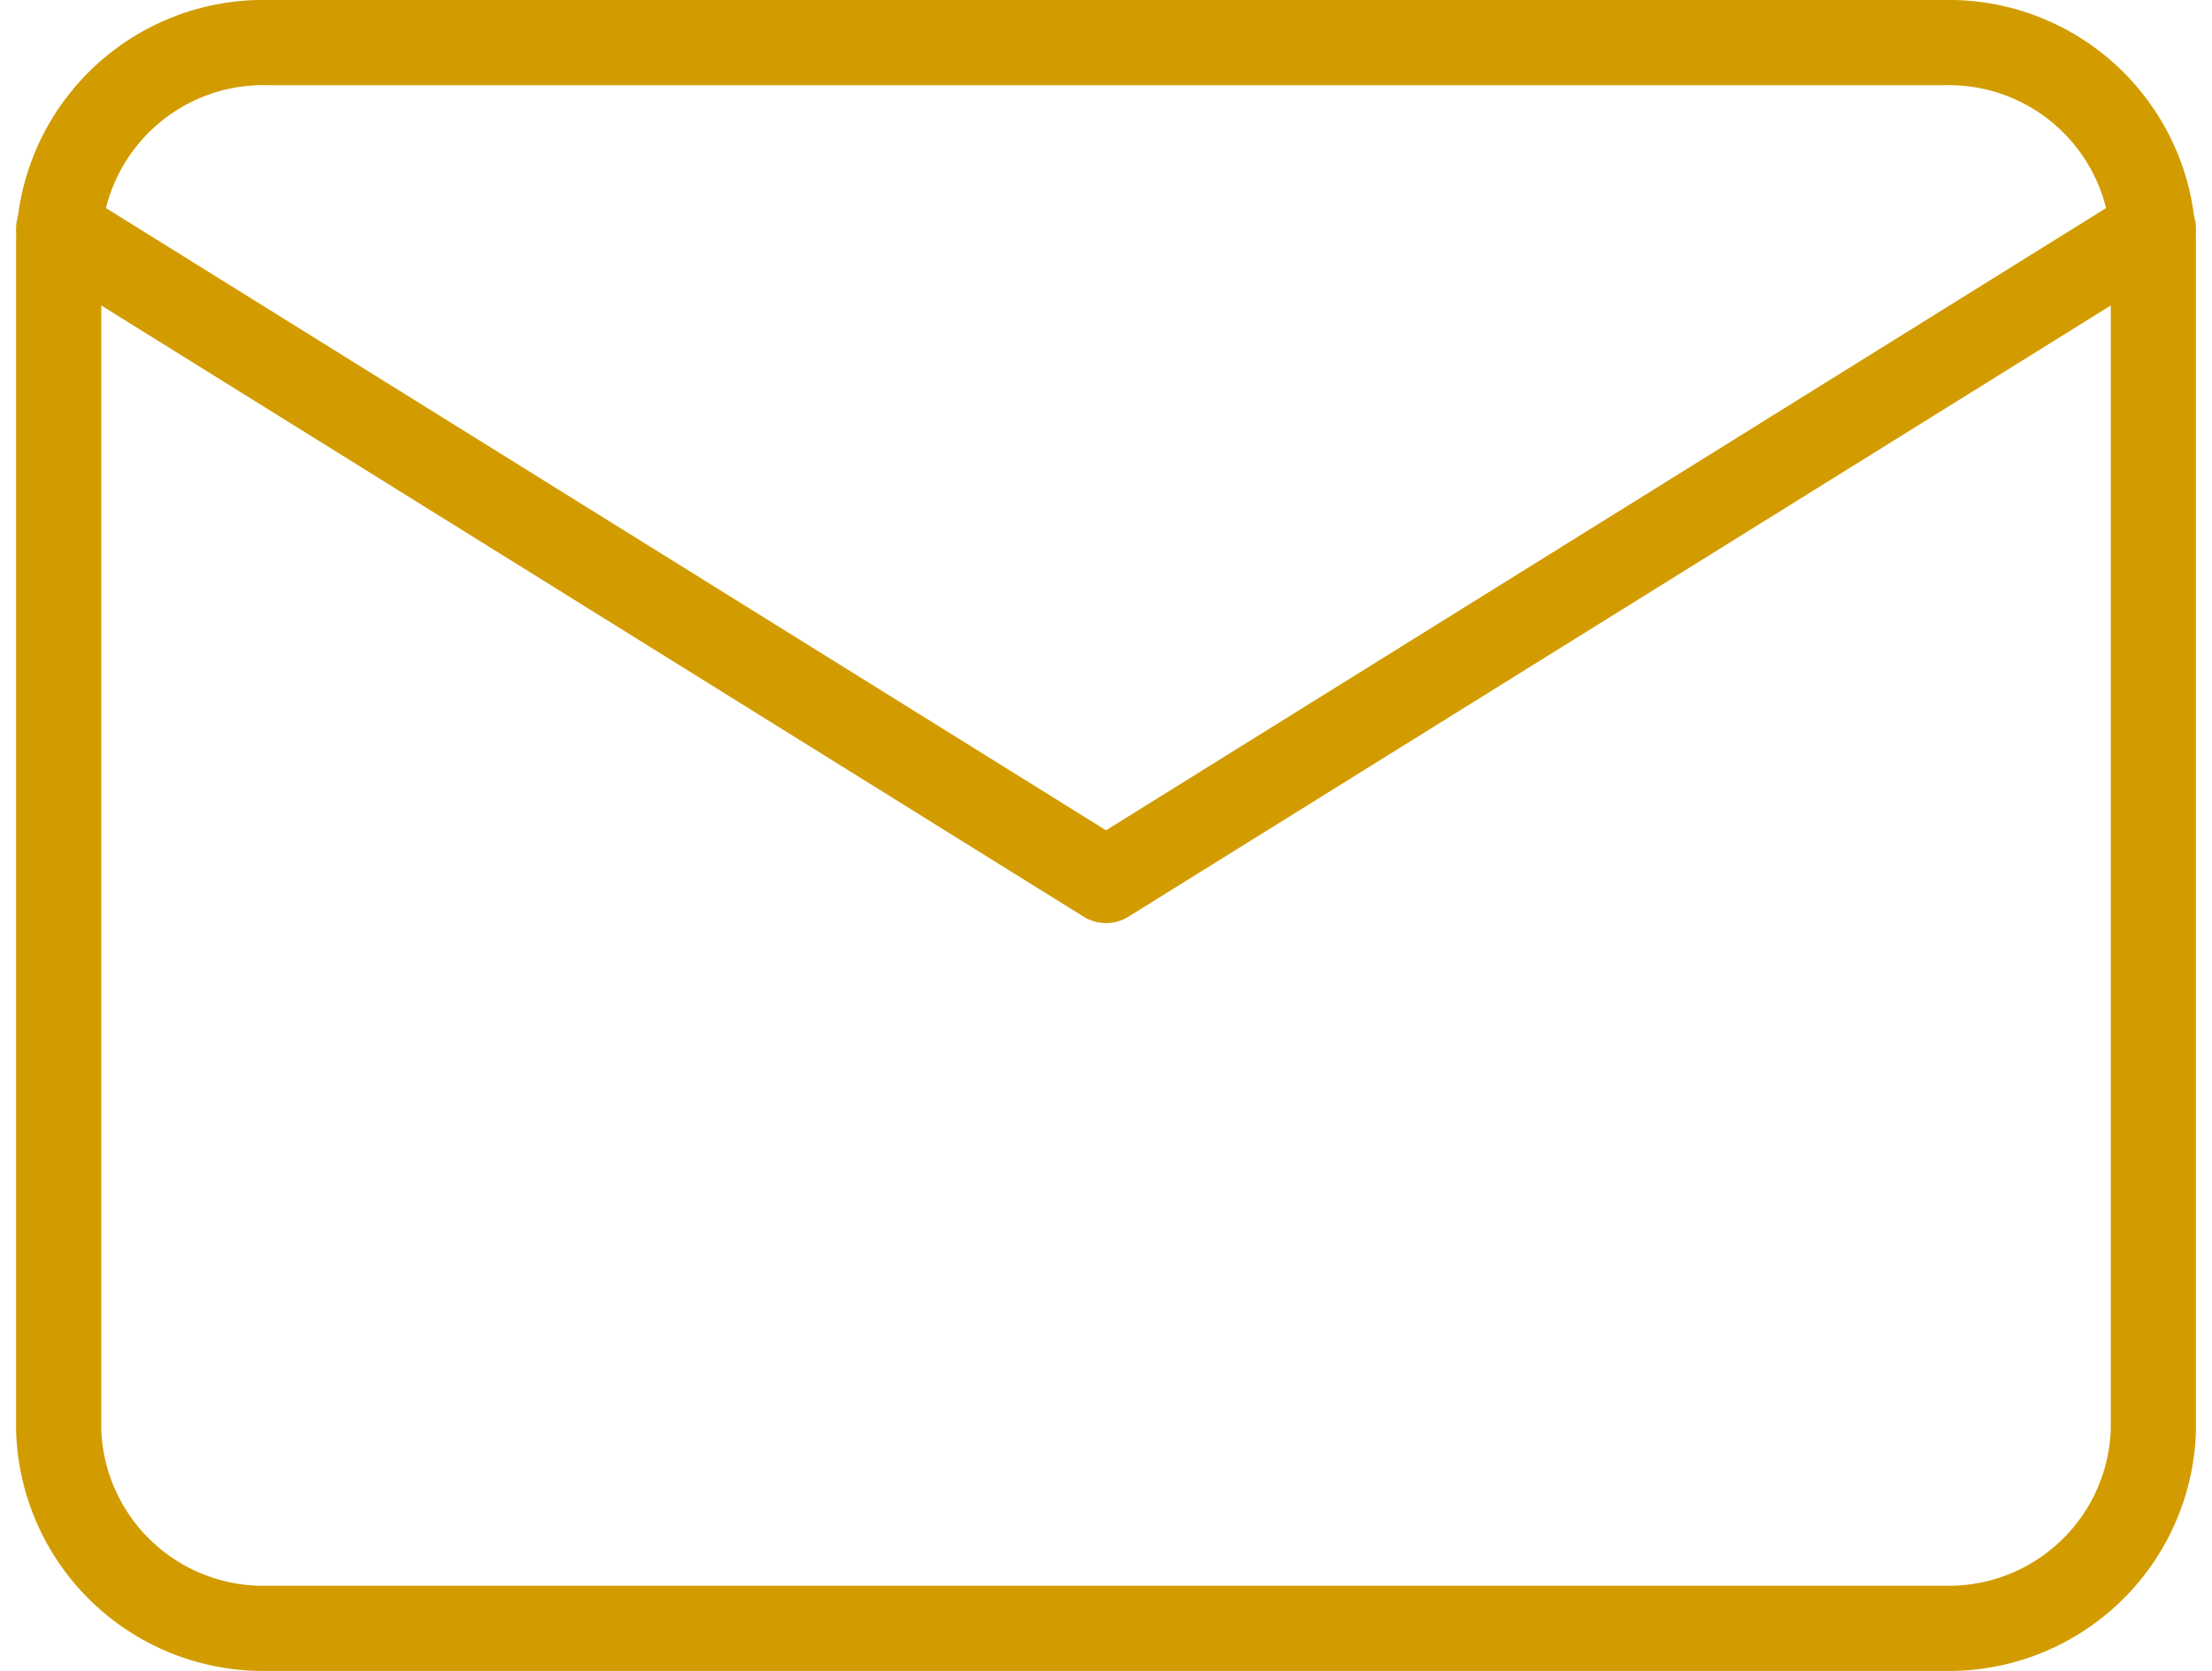
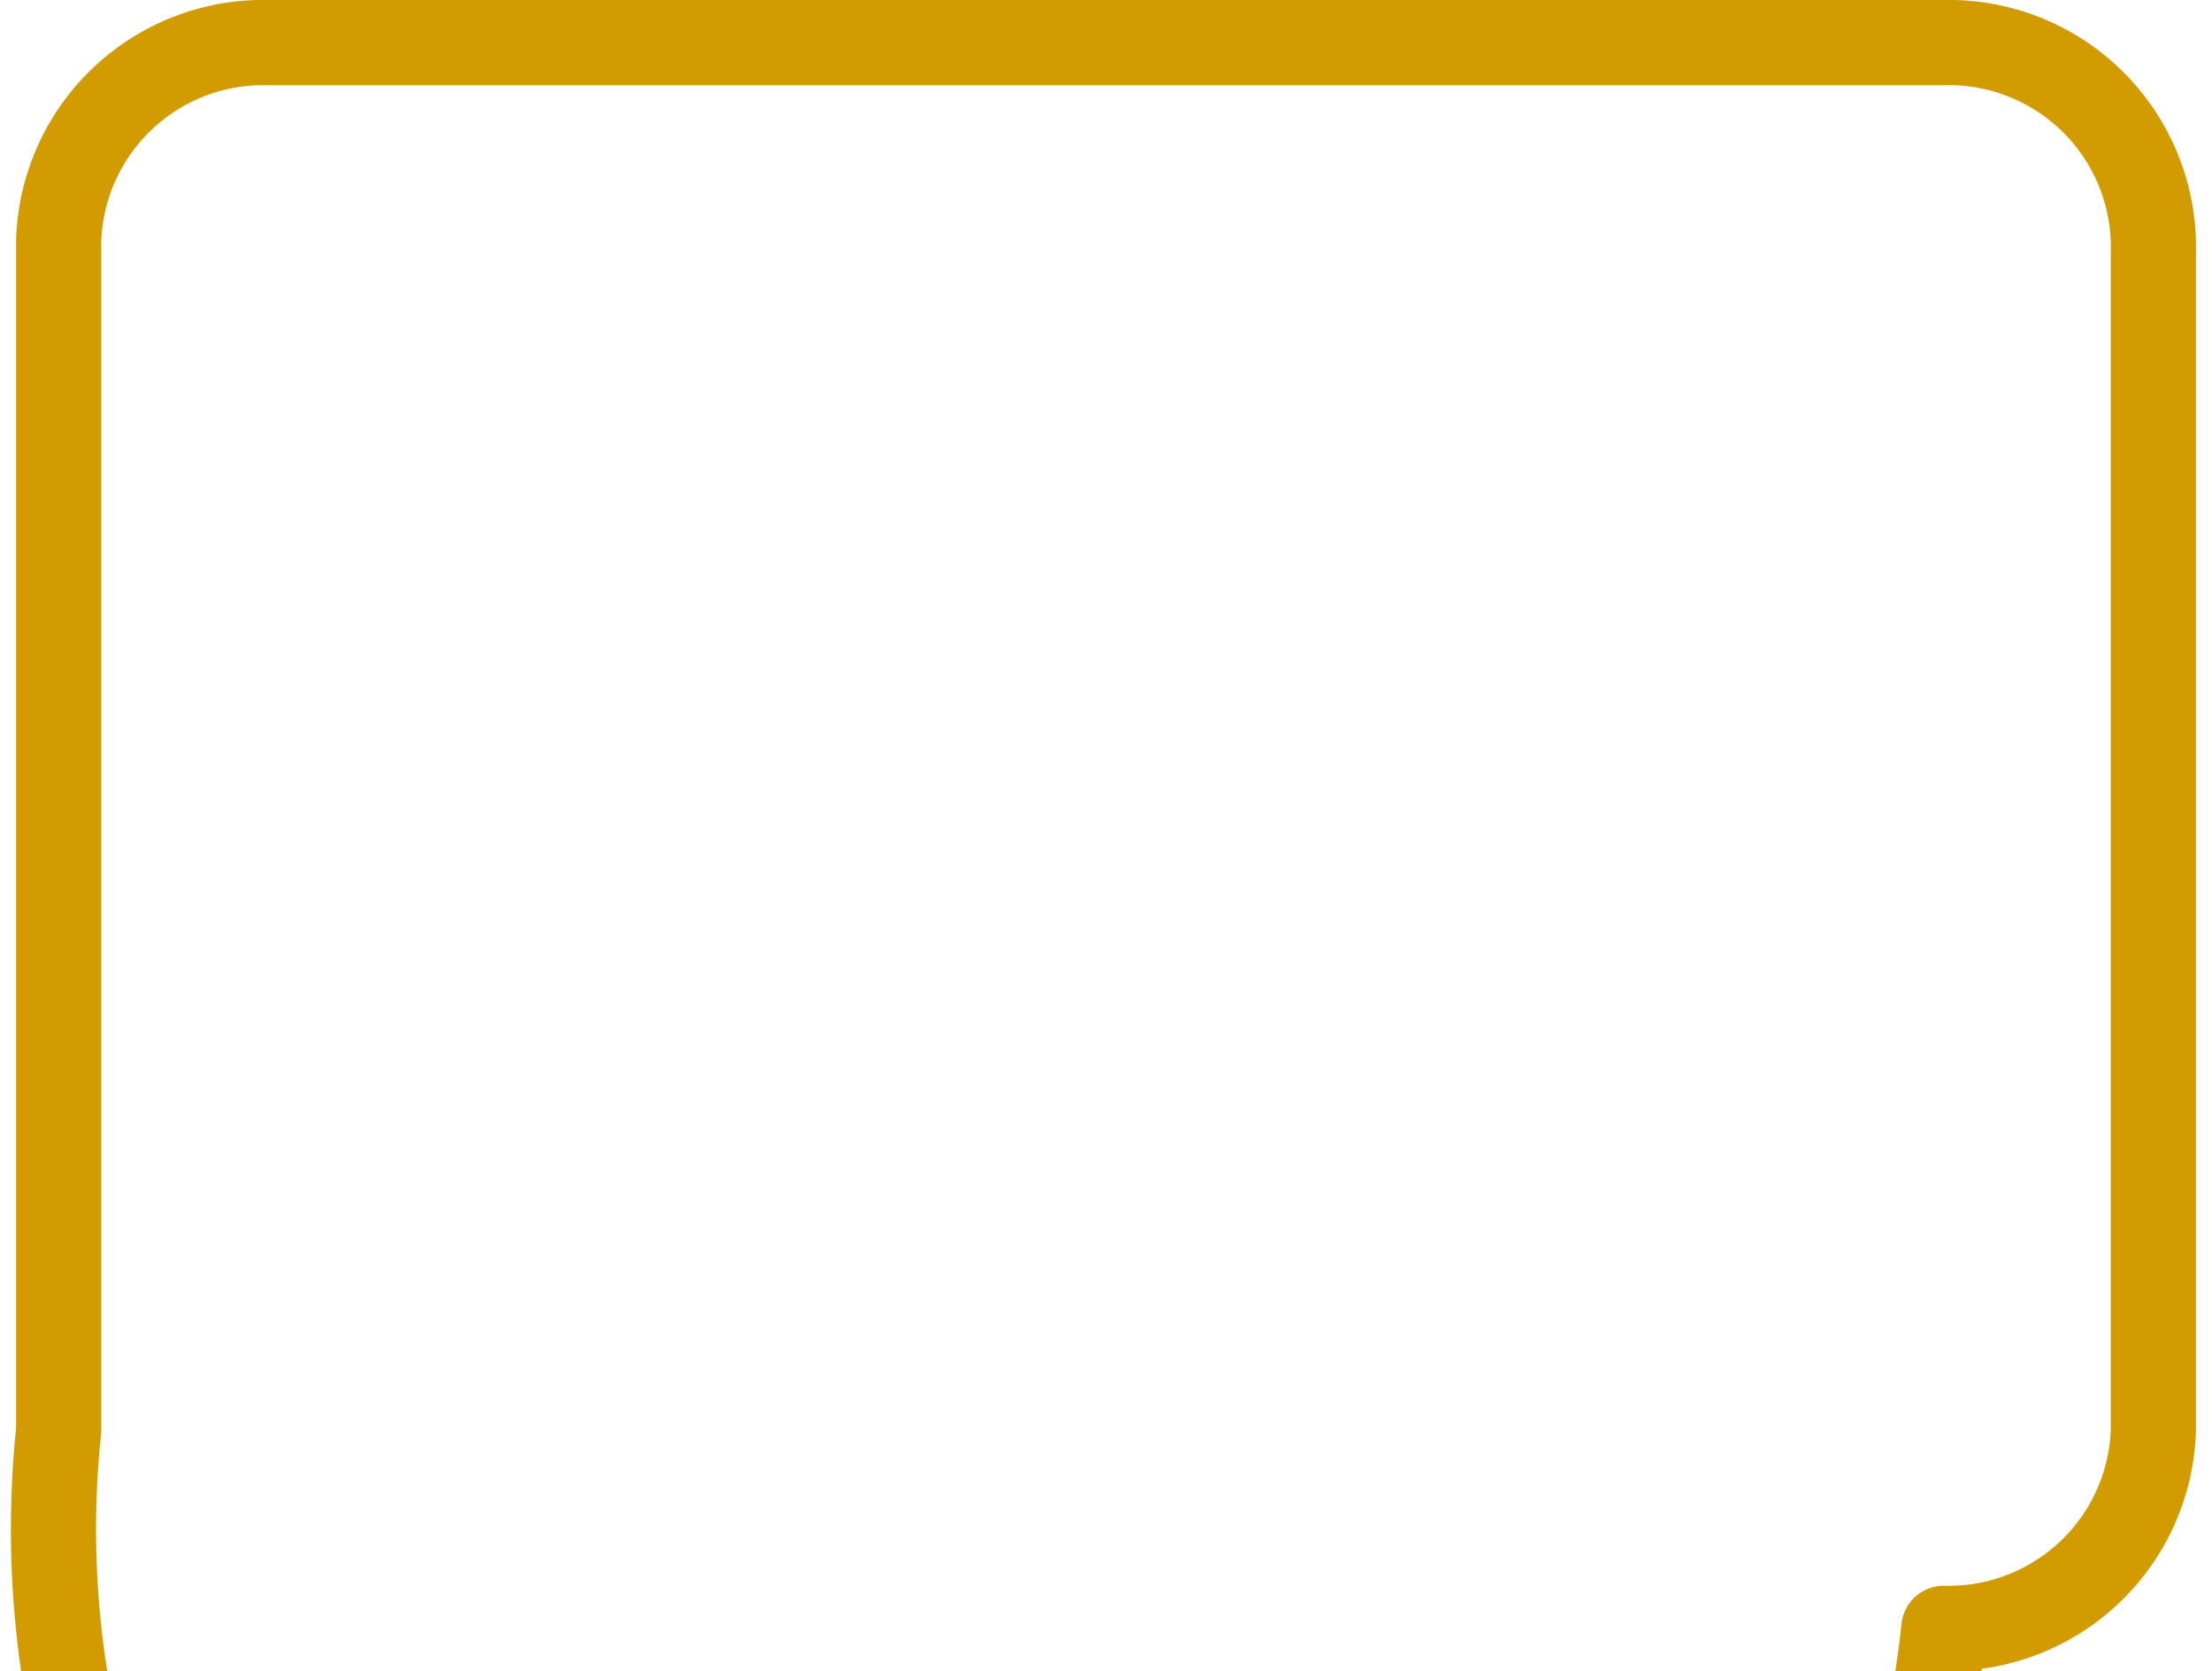
<svg xmlns="http://www.w3.org/2000/svg" width="46.745" height="35.303" viewBox="0 0 46.745 35.303">
  <g id="Icon_feather-mail" data-name="Icon feather-mail" transform="translate(1.24 0.9)">
-     <path id="Caminho_1" data-name="Caminho 1" d="M7.427,6H42.839a4.325,4.325,0,0,1,4.427,4.188V35.315A4.325,4.325,0,0,1,42.839,39.5H7.427A4.325,4.325,0,0,1,3,35.315V10.188A4.325,4.325,0,0,1,7.427,6Z" transform="translate(-3 -6)" fill="none" stroke="#d29c00" stroke-linecap="round" stroke-linejoin="round" stroke-width="1.8" />
-     <path id="Caminho_2" data-name="Caminho 2" d="M47.266,9,25.133,22.767,3,9" transform="translate(-3 -5.066)" fill="none" stroke="#d29c00" stroke-linecap="round" stroke-linejoin="round" stroke-width="1.8" />
+     <path id="Caminho_1" data-name="Caminho 1" d="M7.427,6H42.839a4.325,4.325,0,0,1,4.427,4.188V35.315A4.325,4.325,0,0,1,42.839,39.5A4.325,4.325,0,0,1,3,35.315V10.188A4.325,4.325,0,0,1,7.427,6Z" transform="translate(-3 -6)" fill="none" stroke="#d29c00" stroke-linecap="round" stroke-linejoin="round" stroke-width="1.8" />
  </g>
</svg>